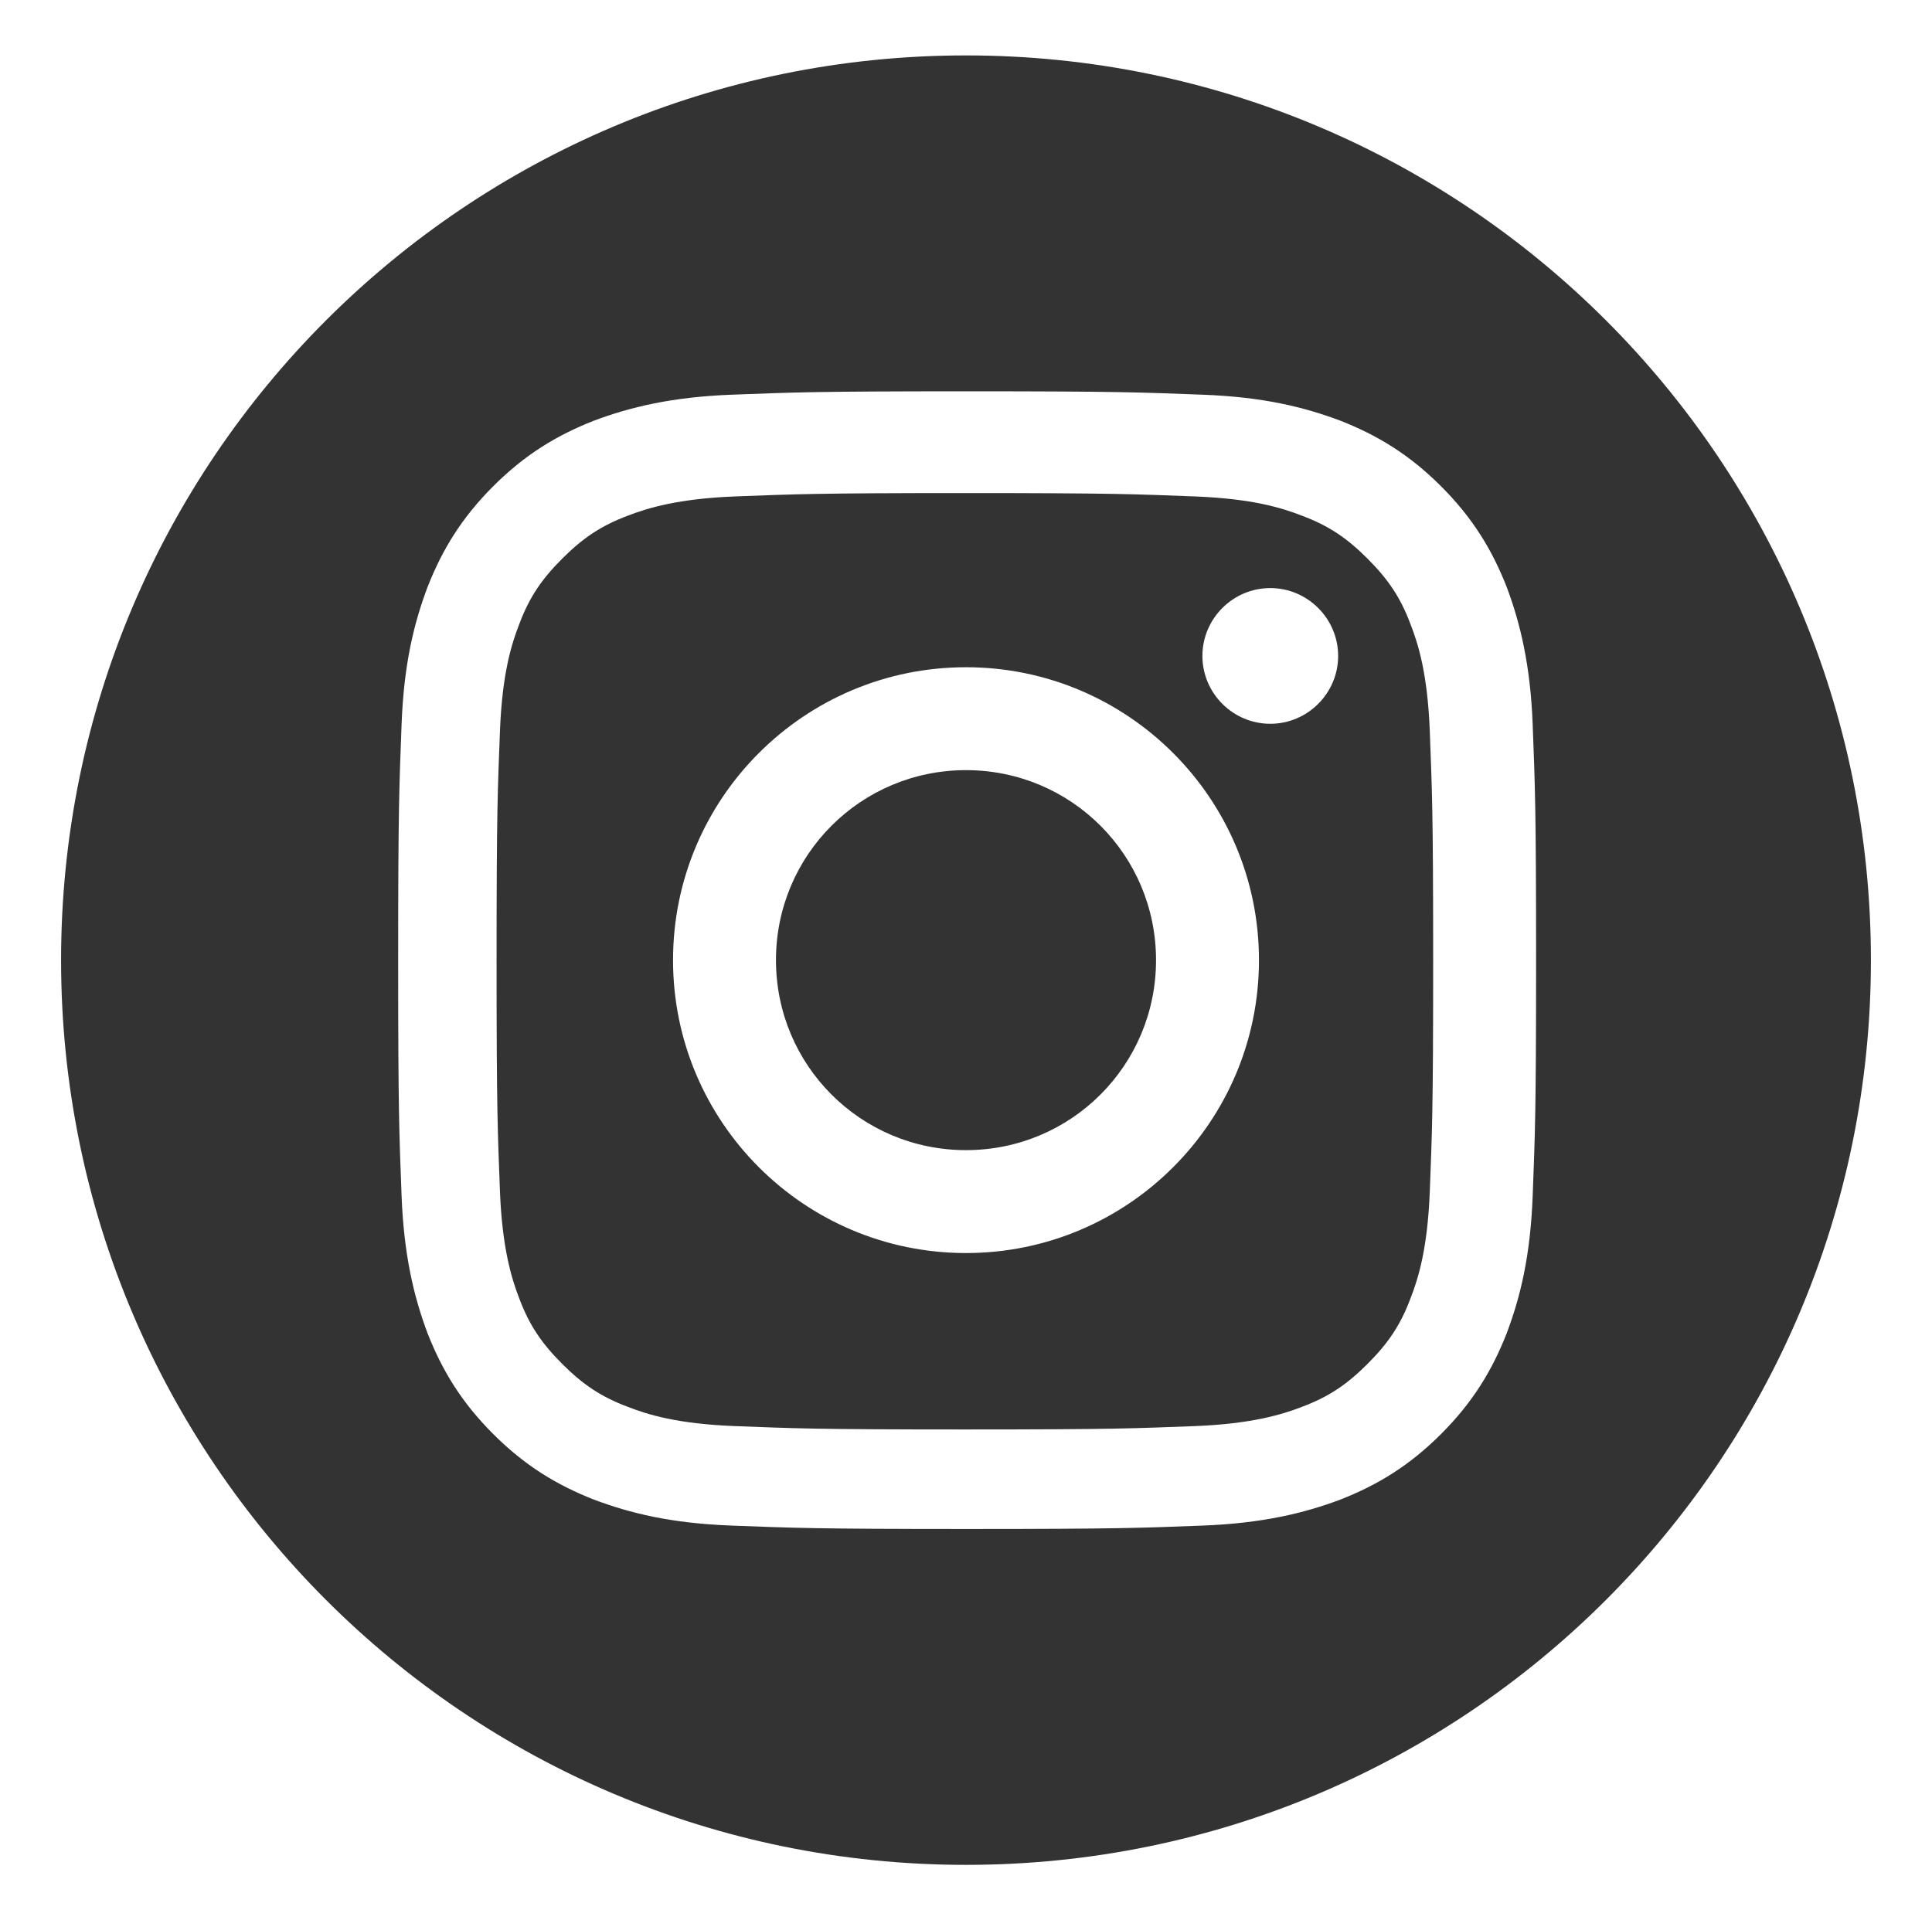
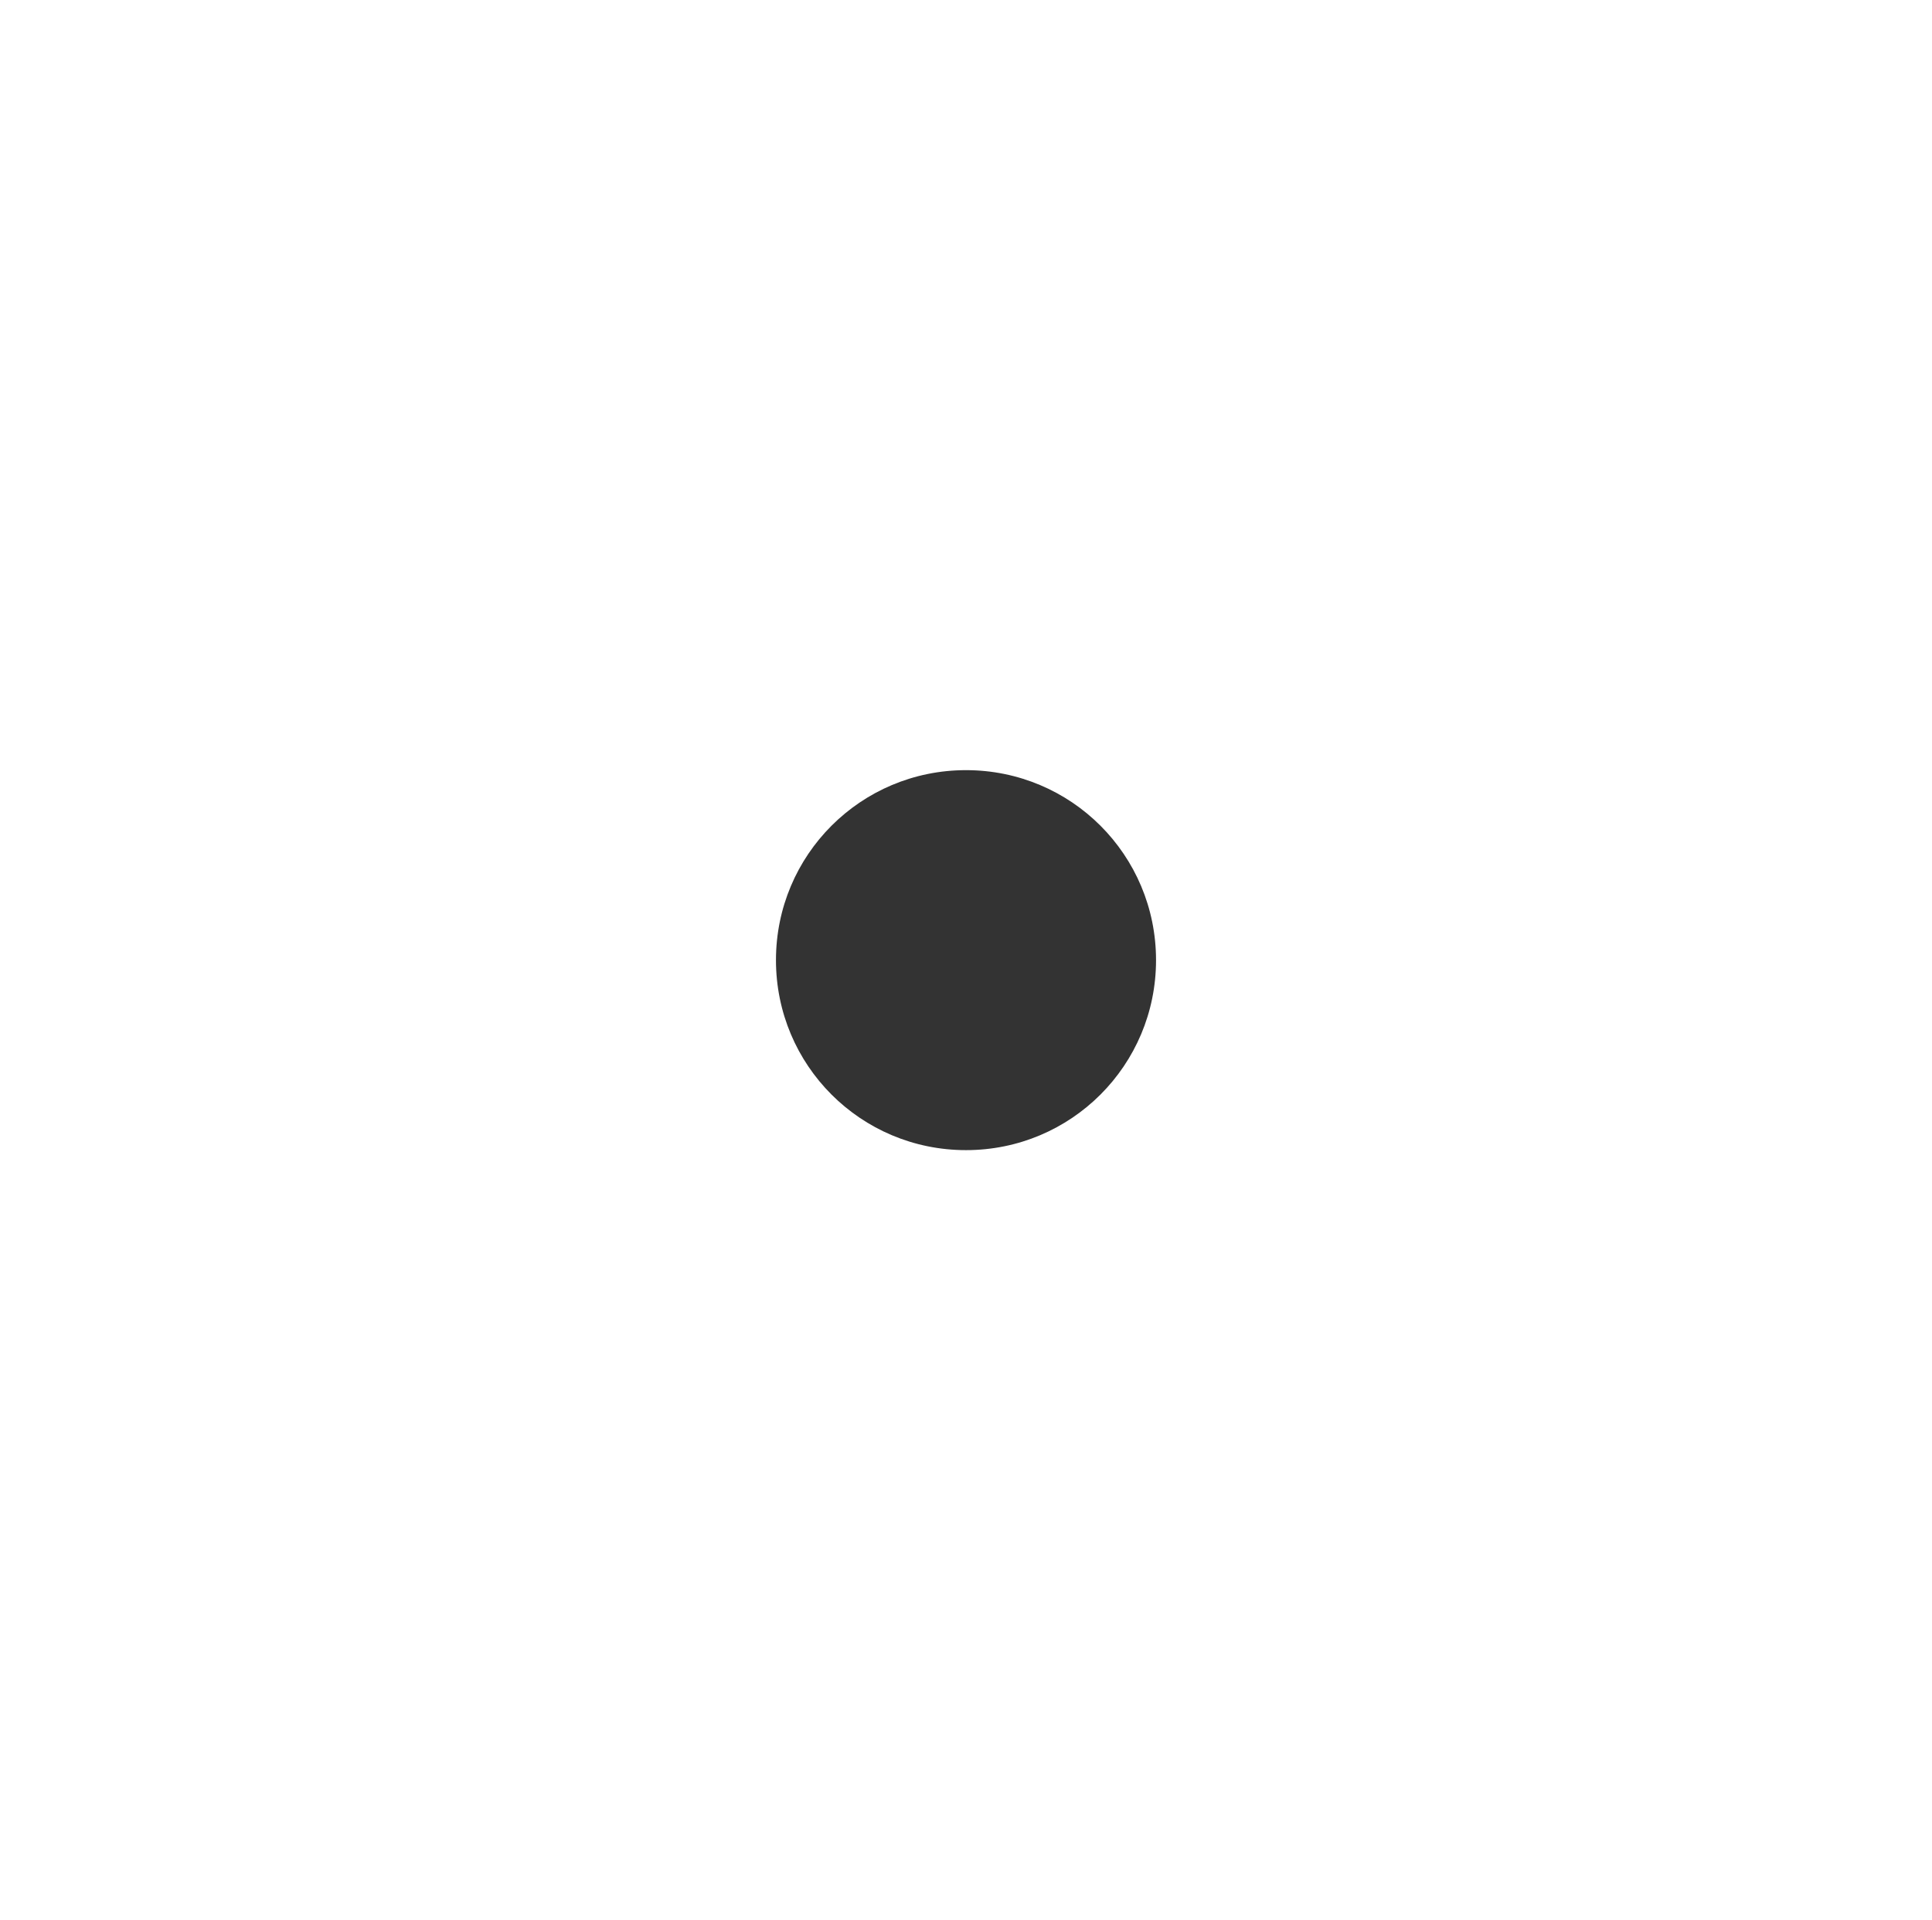
<svg xmlns="http://www.w3.org/2000/svg" version="1.1" id="Capa_1" x="0px" y="0px" viewBox="0 0 170.8 169.8" style="enable-background:new 0 0 170.8 169.8;" xml:space="preserve">
  <style type="text/css">
	.st0{fill:#333333;}
</style>
  <g>
    <path class="st0" d="M85.4,68.1c-9.3,0-16.8,7.5-16.8,16.8c0,9.3,7.5,16.8,16.8,16.8c9.3,0,16.8-7.5,16.8-16.8   C102.2,75.6,94.7,68.1,85.4,68.1z" />
-     <path class="st0" d="M124.7,55.2c-0.9-2.4-2-4-3.8-5.8s-3.4-2.9-5.8-3.8c-1.8-0.7-4.4-1.5-9.4-1.7c-5.3-0.2-6.9-0.3-20.4-0.3   c-13.4,0-15,0.1-20.4,0.3c-4.9,0.2-7.6,1-9.4,1.7c-2.4,0.9-4,2-5.8,3.8s-2.9,3.4-3.8,5.8c-0.7,1.8-1.5,4.4-1.7,9.4   c-0.2,5.3-0.3,6.9-0.3,20.4s0.1,15,0.3,20.4c0.2,4.9,1,7.6,1.7,9.4c0.9,2.4,2,4,3.8,5.8s3.4,2.9,5.8,3.8c1.8,0.7,4.4,1.5,9.4,1.7   c5.3,0.2,6.9,0.3,20.4,0.3c13.5,0,15-0.1,20.4-0.3c4.9-0.2,7.6-1,9.4-1.7c2.4-0.9,4-2,5.8-3.8s2.9-3.4,3.8-5.8   c0.7-1.8,1.5-4.4,1.7-9.4c0.2-5.3,0.3-6.9,0.3-20.4s-0.1-15-0.3-20.4C126.2,59.6,125.4,57,124.7,55.2z M85.4,110.8   c-14.3,0-25.9-11.6-25.9-25.9S71.1,59,85.4,59c14.3,0,25.9,11.6,25.9,25.9S99.7,110.8,85.4,110.8z M112.3,64c-3.3,0-6-2.7-6-6   c0-3.3,2.7-6,6-6c3.3,0,6,2.7,6,6C118.3,61.3,115.6,64,112.3,64z" />
-     <path class="st0" d="M85.4,4.9c-44.2,0-80,35.8-80,80s35.8,80,80,80c44.2,0,80-35.8,80-80S129.6,4.9,85.4,4.9z M135.5,105.7   c-0.2,5.4-1.1,9-2.3,12.2c-1.3,3.3-3,6.1-5.8,8.9c-2.8,2.8-5.6,4.5-8.9,5.8c-3.2,1.2-6.9,2.1-12.2,2.3c-5.4,0.2-7.1,0.3-20.8,0.3   c-13.7,0-15.4-0.1-20.8-0.3c-5.4-0.2-9-1.1-12.2-2.3c-3.3-1.3-6.1-3-8.9-5.8c-2.8-2.8-4.5-5.6-5.8-8.9c-1.2-3.2-2.1-6.9-2.3-12.2   c-0.2-5.4-0.3-7.1-0.3-20.8c0-13.7,0.1-15.4,0.3-20.8c0.2-5.4,1.1-9,2.3-12.2c1.3-3.3,3-6.1,5.8-8.9c2.8-2.8,5.6-4.5,8.9-5.8   c3.2-1.2,6.9-2.1,12.2-2.3c5.4-0.2,7.1-0.3,20.8-0.3c13.7,0,15.4,0.1,20.8,0.3c5.4,0.2,9,1.1,12.2,2.3c3.3,1.3,6.1,3,8.9,5.8   c2.8,2.8,4.5,5.6,5.8,8.9c1.2,3.2,2.1,6.9,2.3,12.2c0.2,5.4,0.3,7.1,0.3,20.8S135.7,100.3,135.5,105.7z" />
  </g>
</svg>